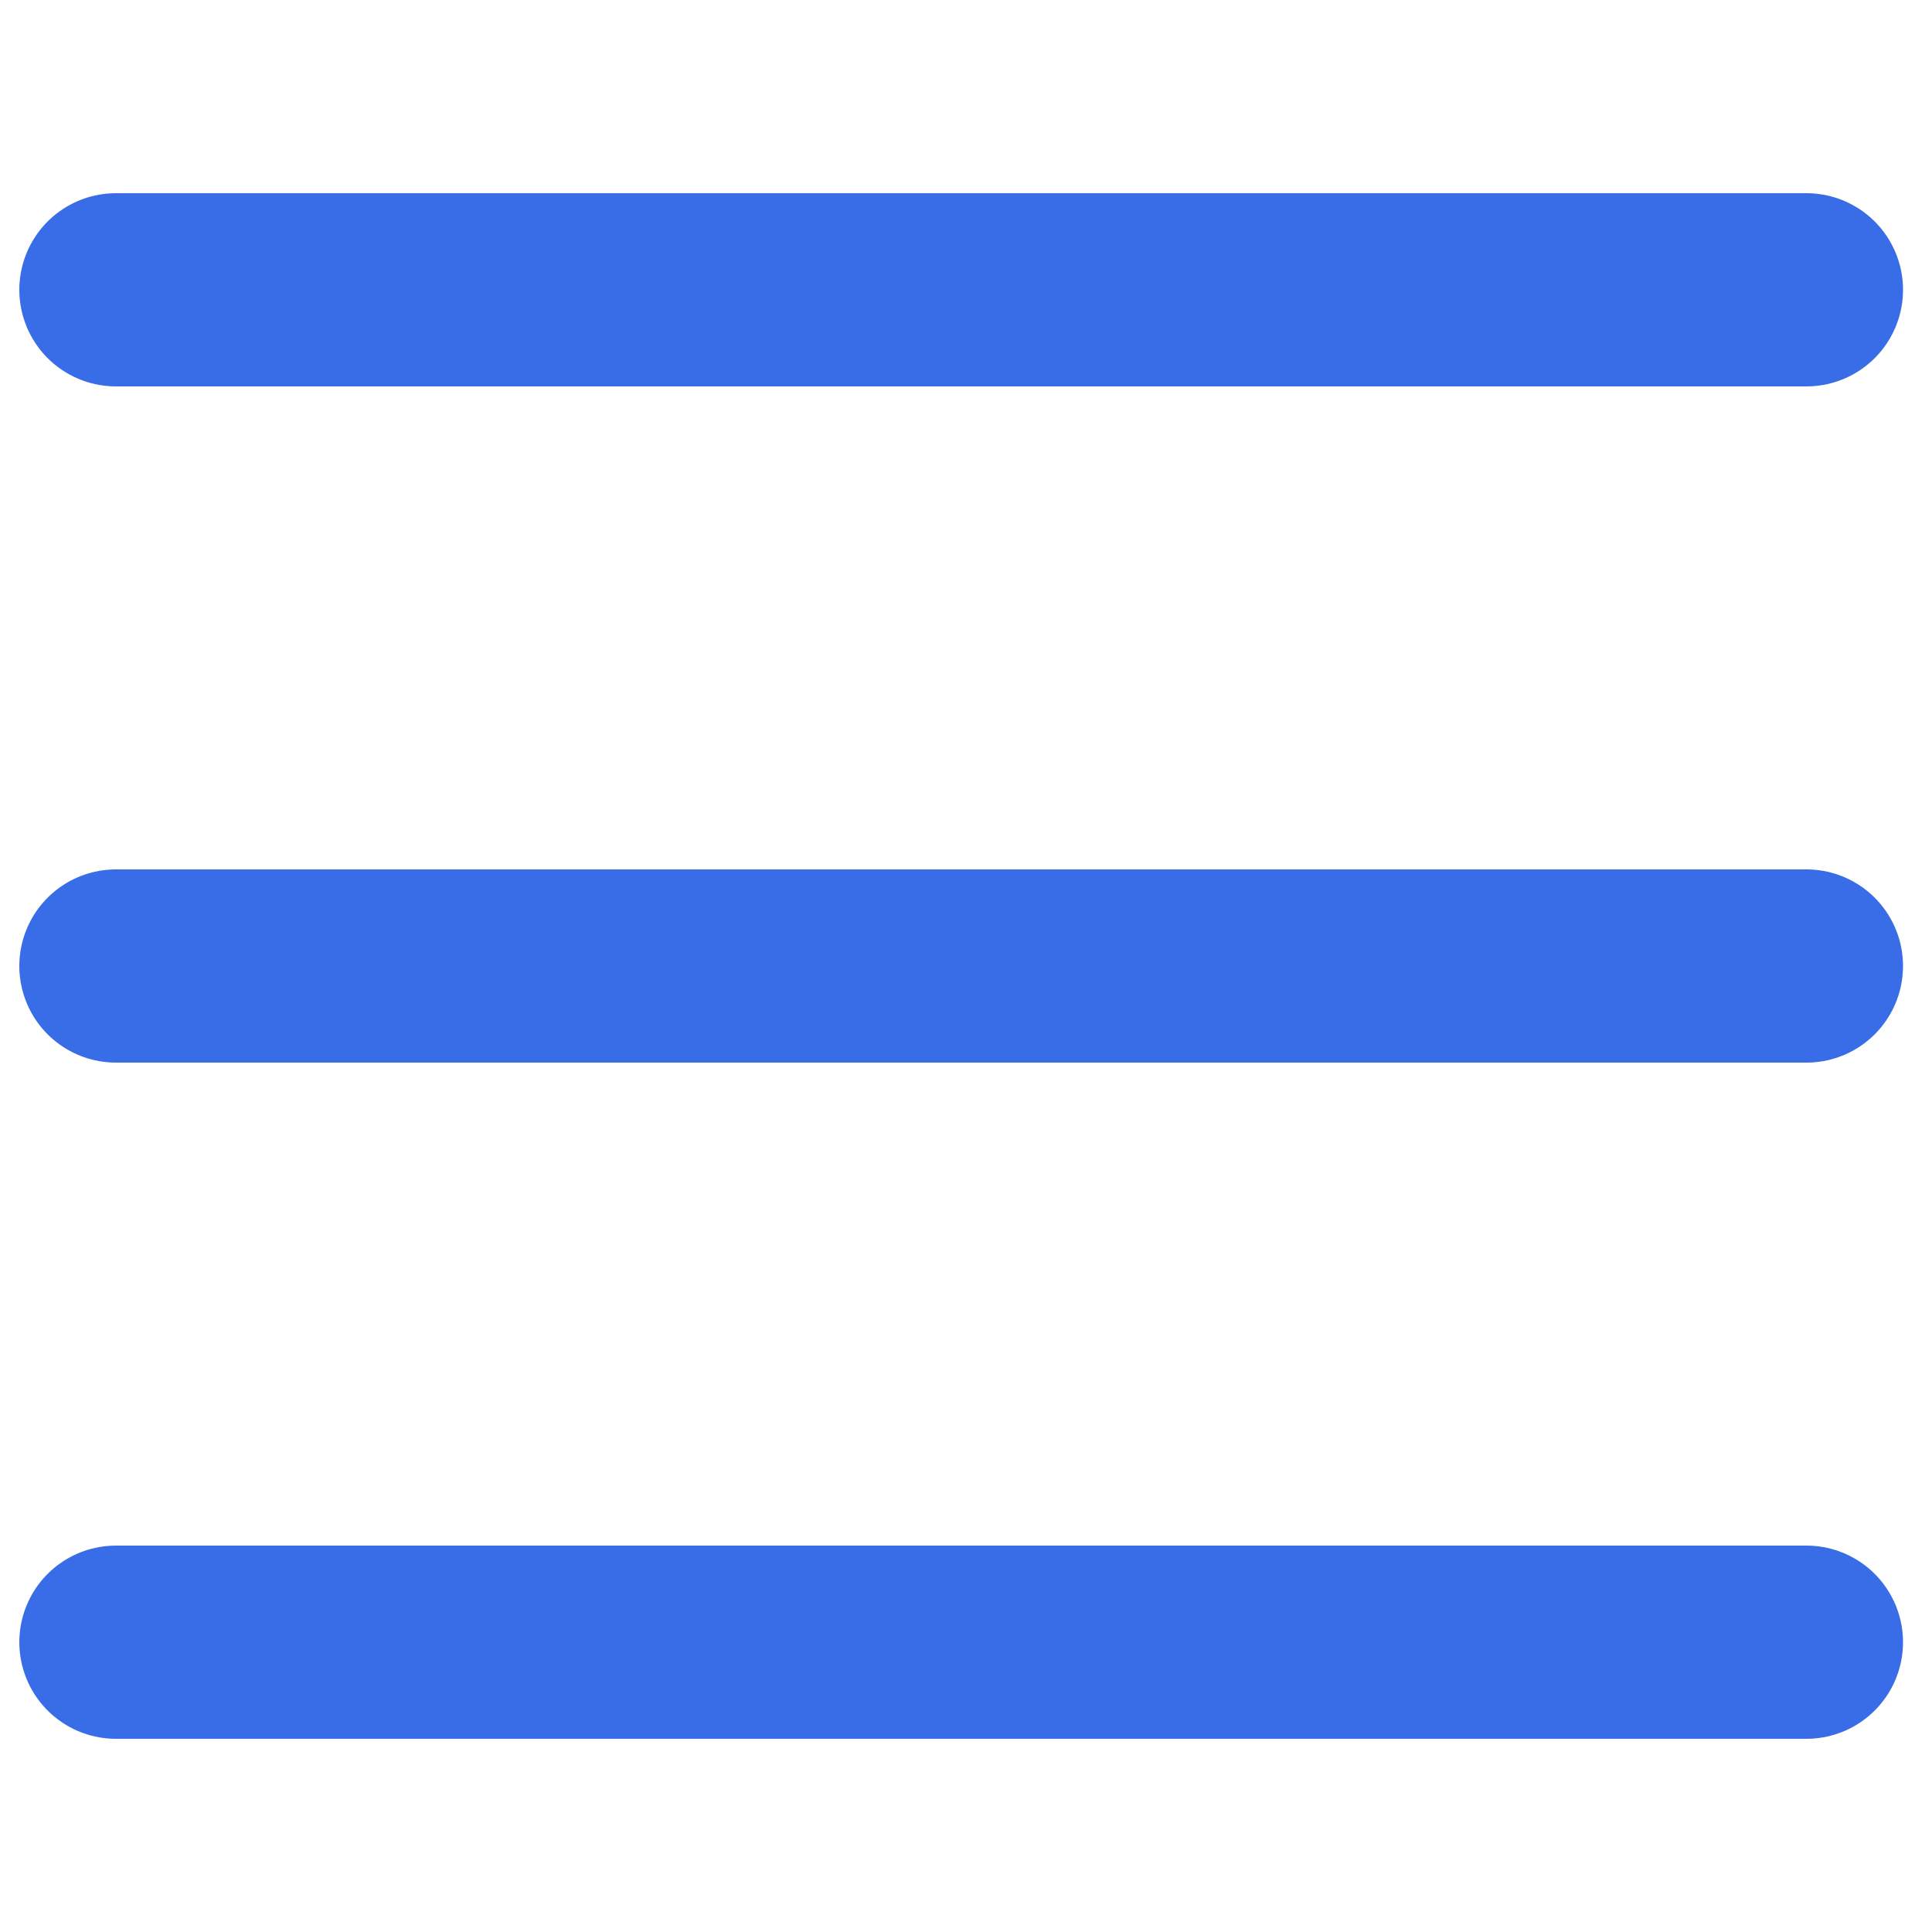
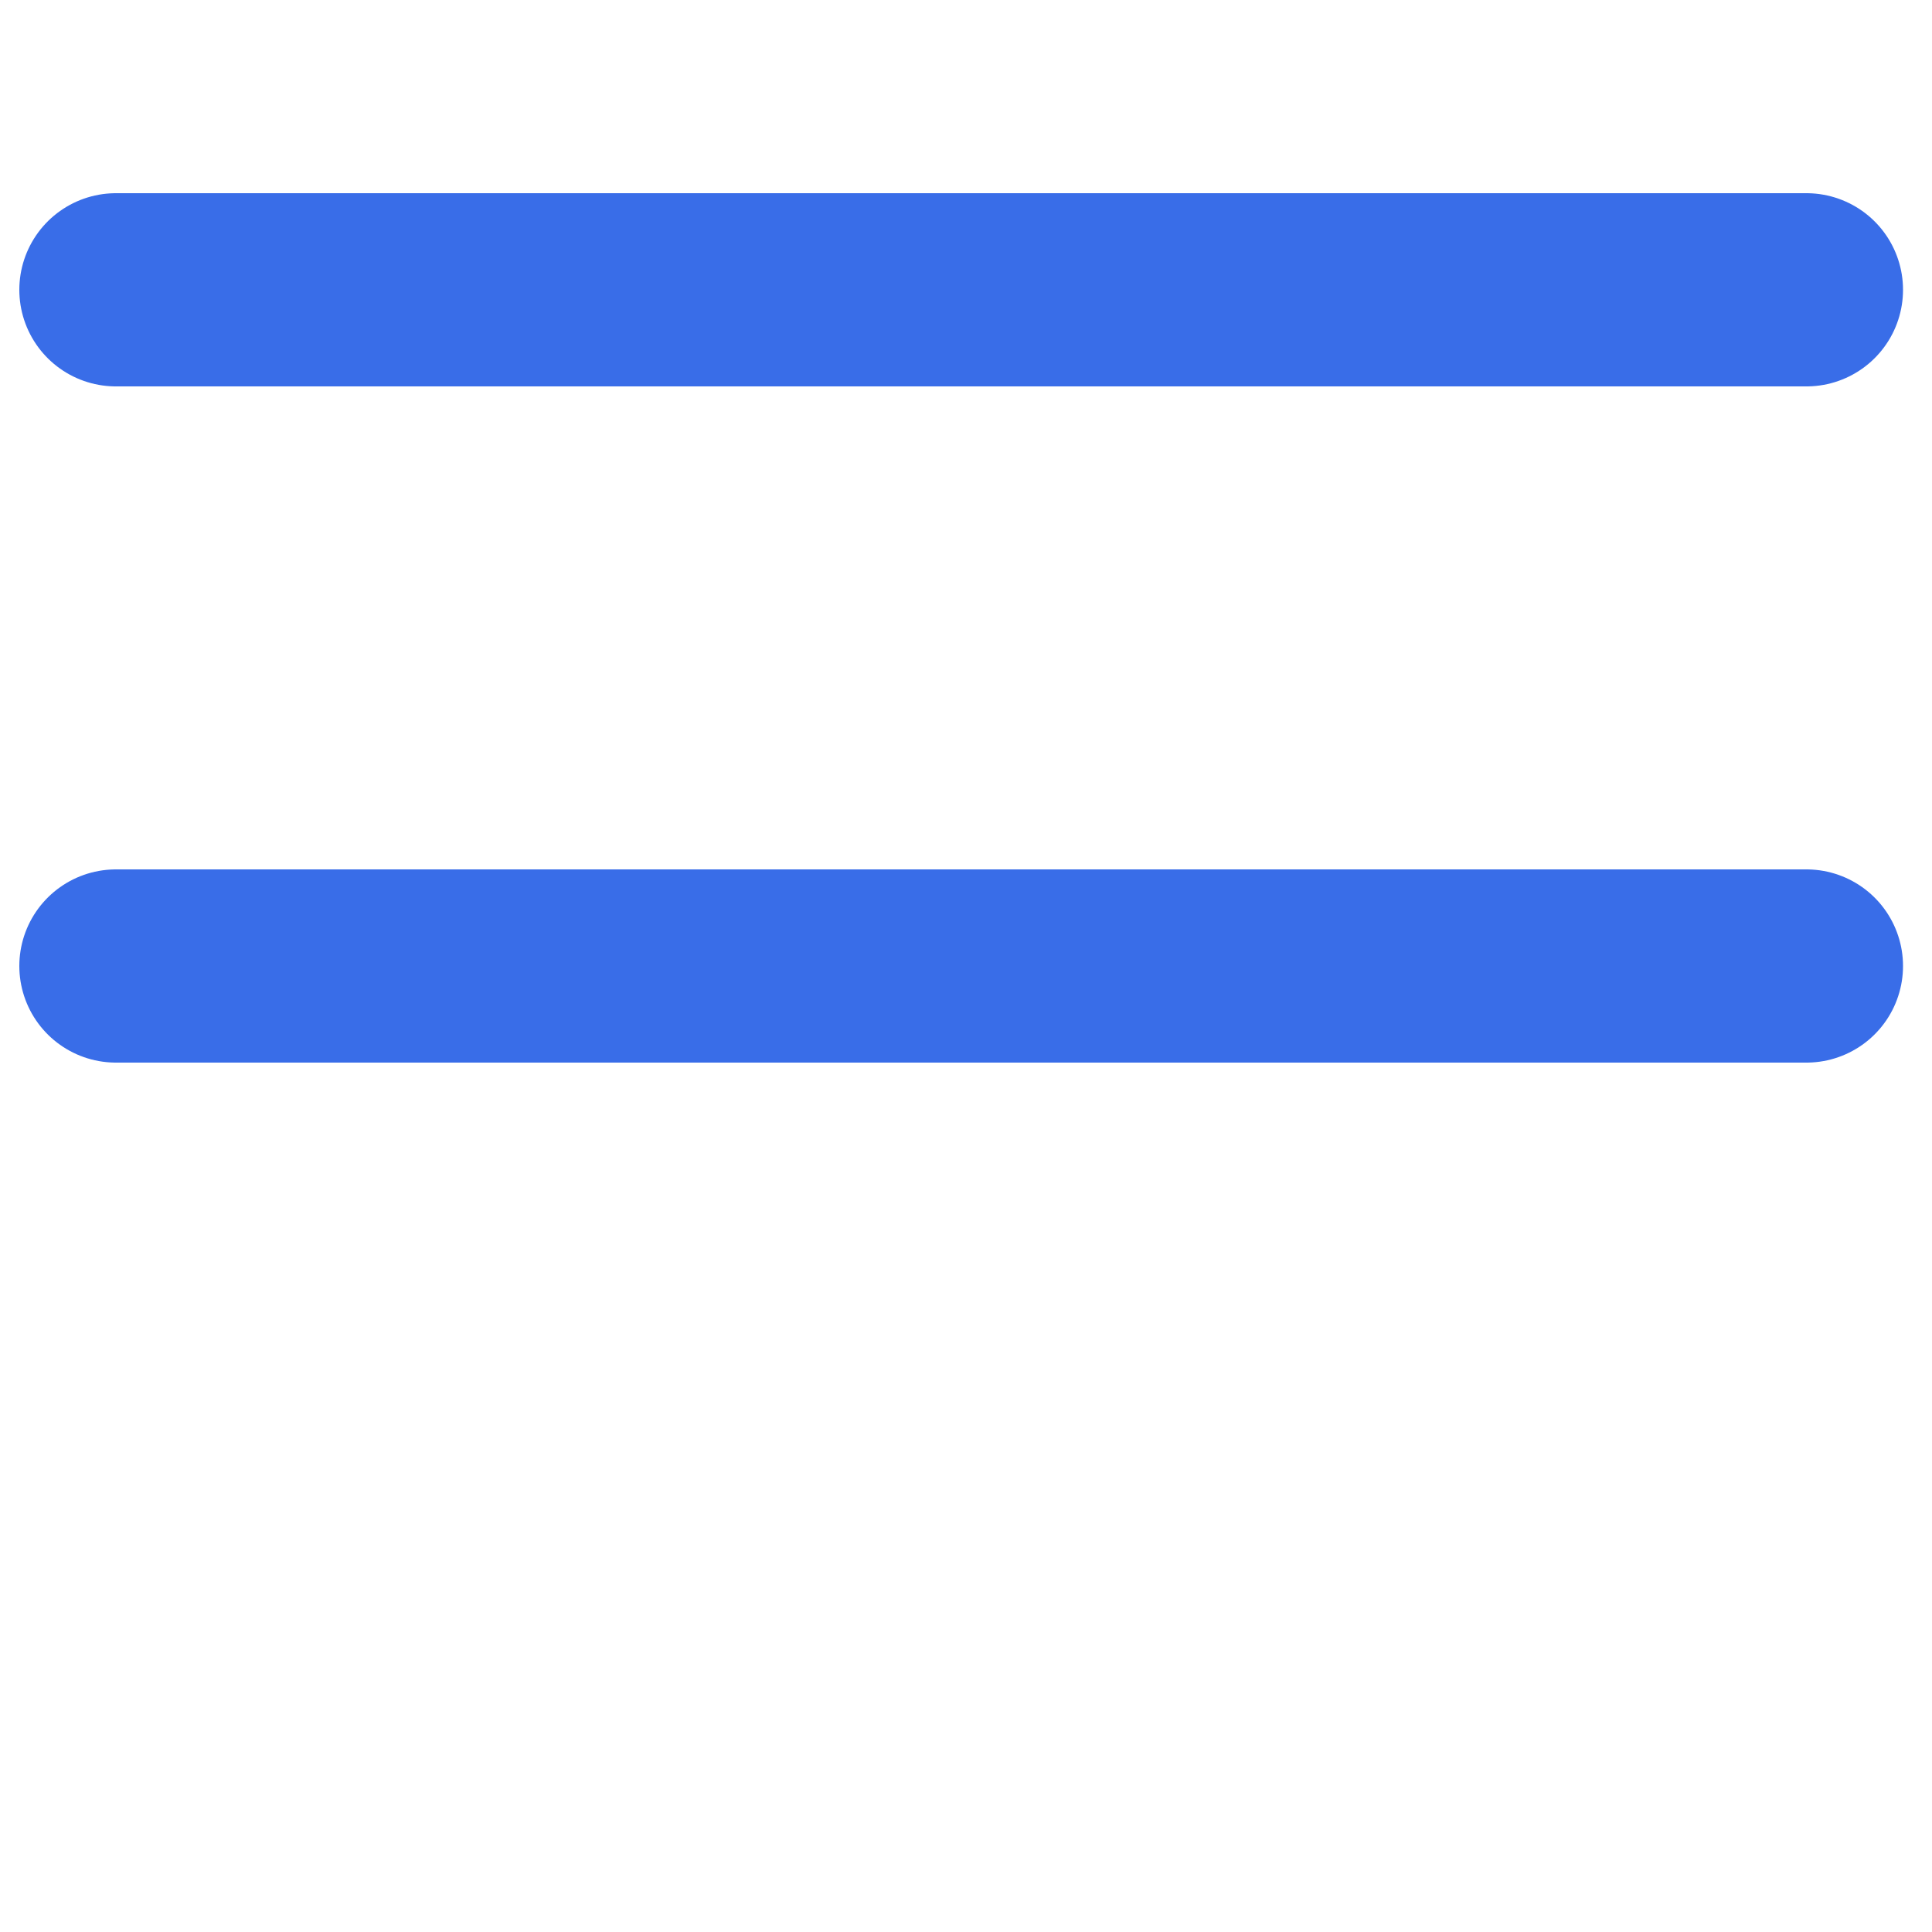
<svg xmlns="http://www.w3.org/2000/svg" width="200" height="200" viewBox="0 0 200 200" fill="none">
  <path d="M12 30L187 30" stroke="#396DE8" stroke-width="20" stroke-linecap="round" />
  <path d="M12 100L187 100" stroke="#396DE8" stroke-width="20" stroke-linecap="round" />
-   <path d="M12 170L187 170" stroke="#396DE8" stroke-width="20" stroke-linecap="round" />
</svg>